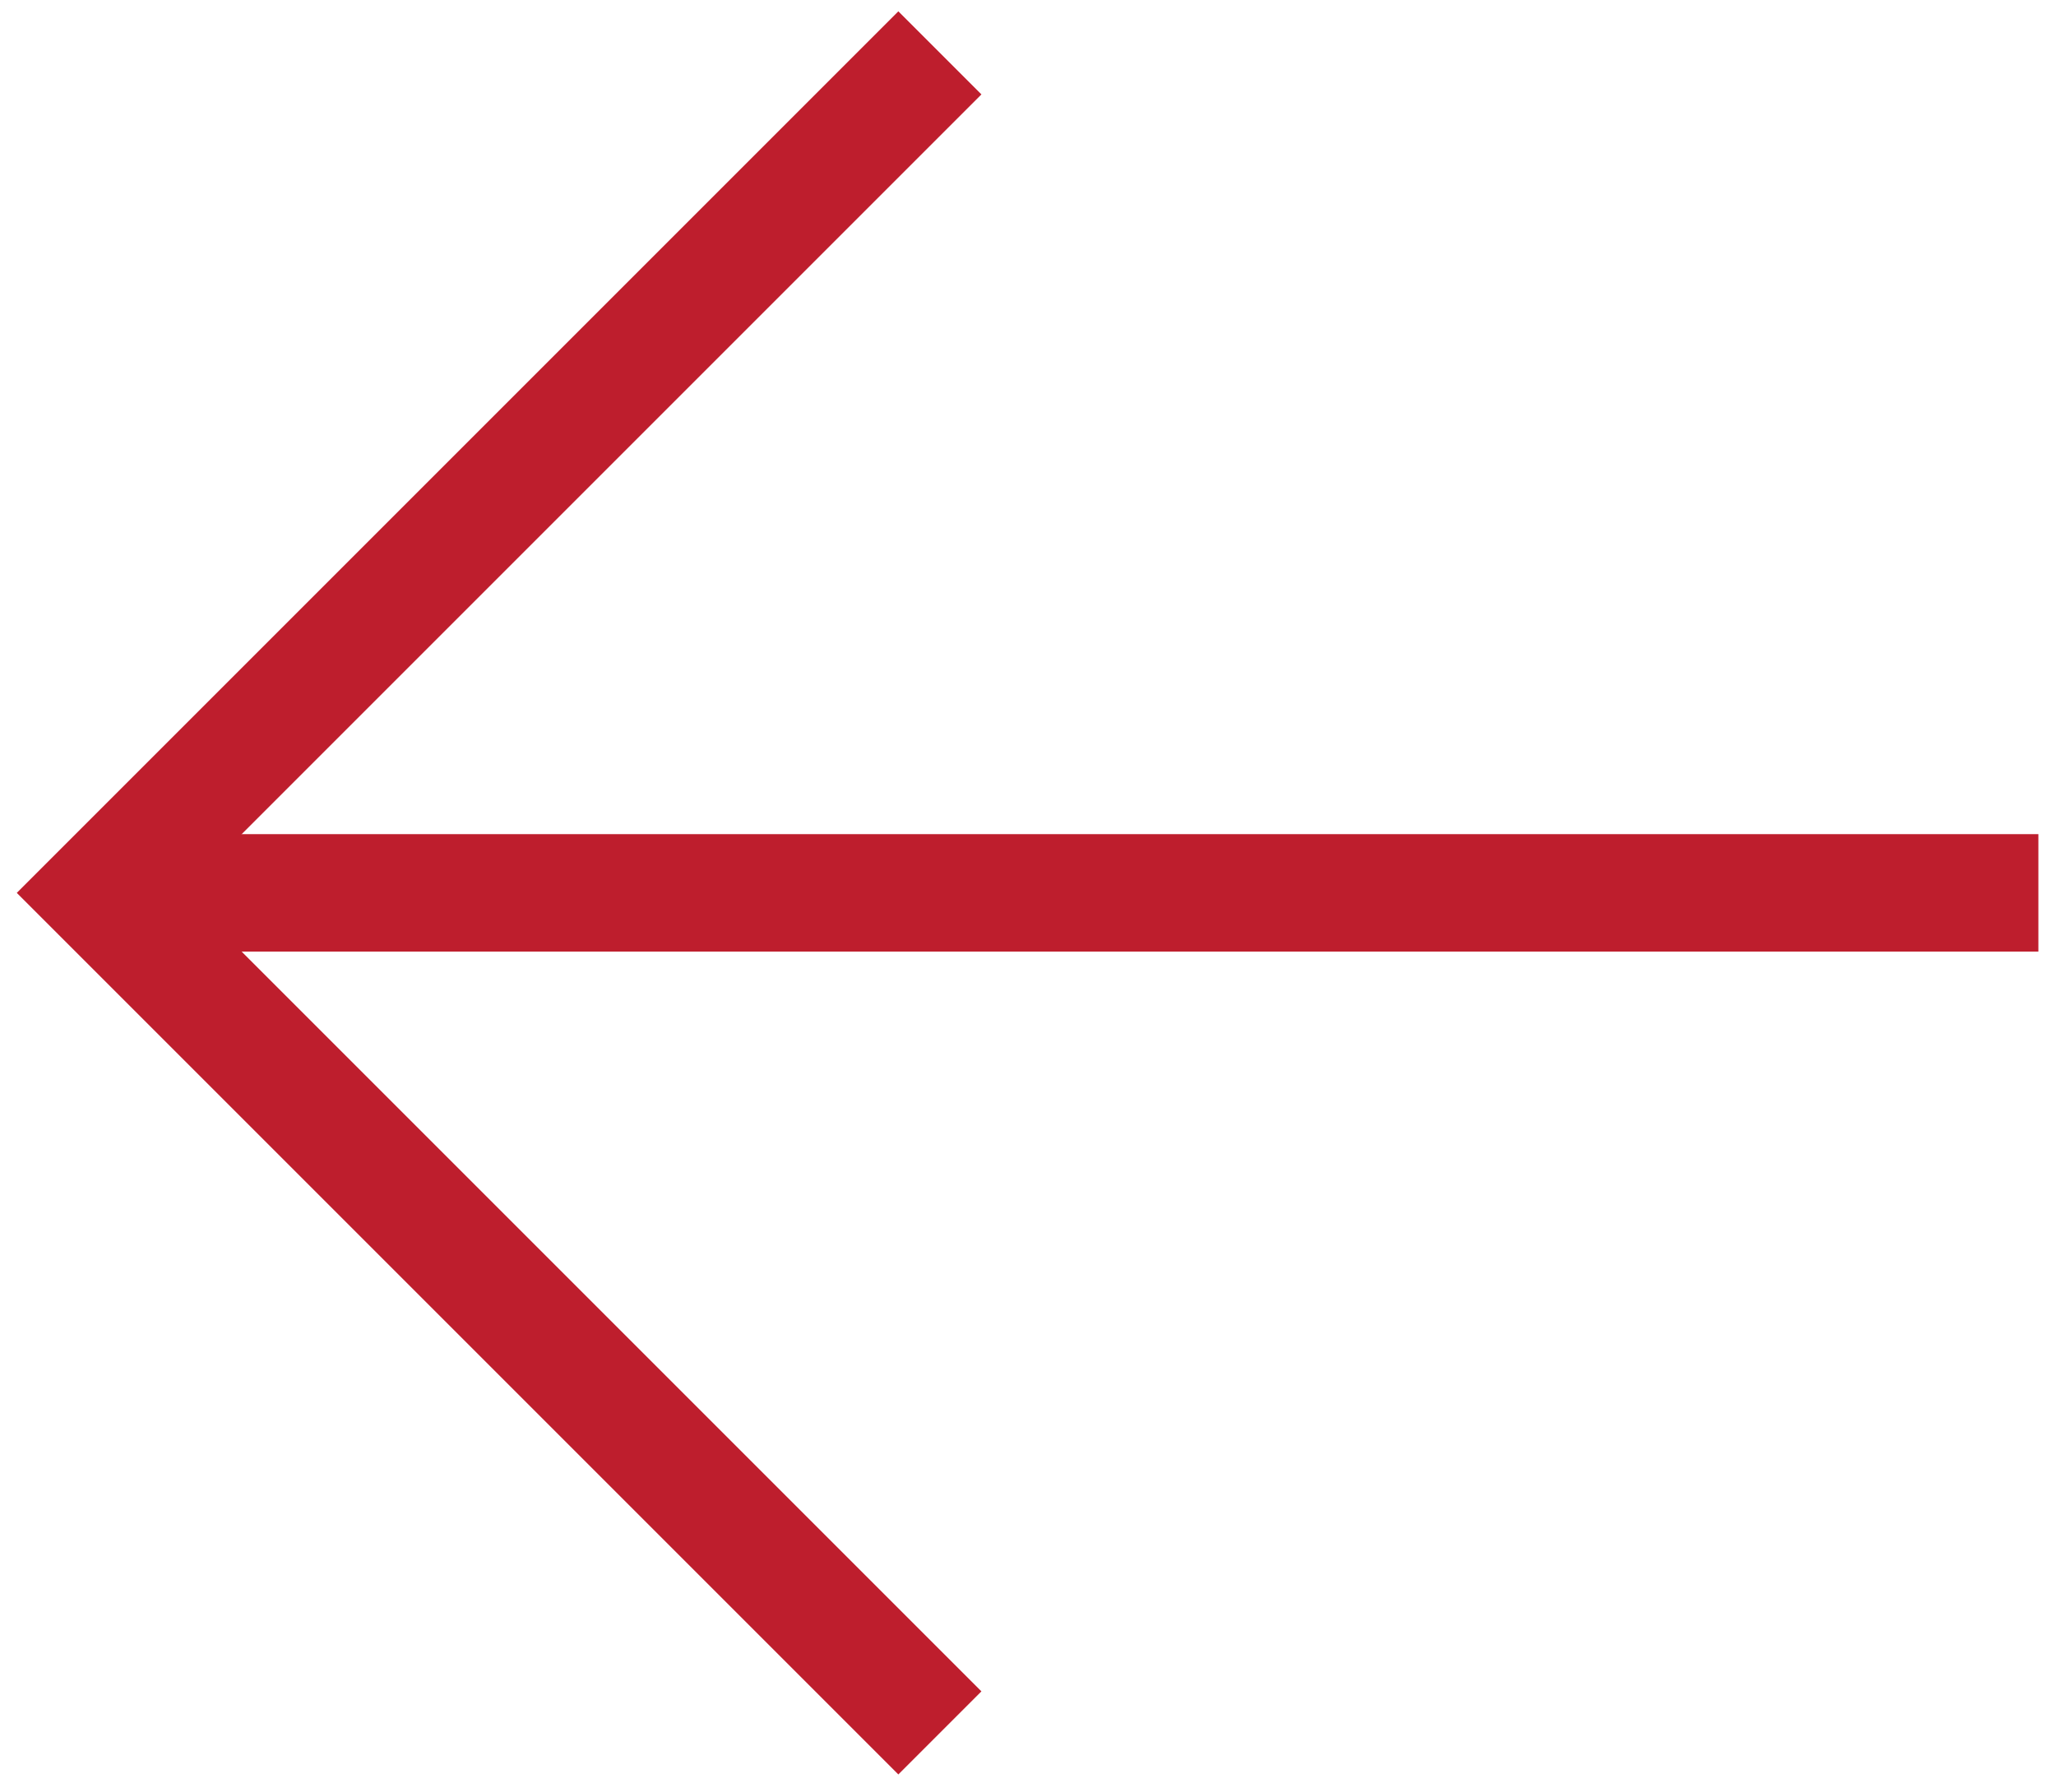
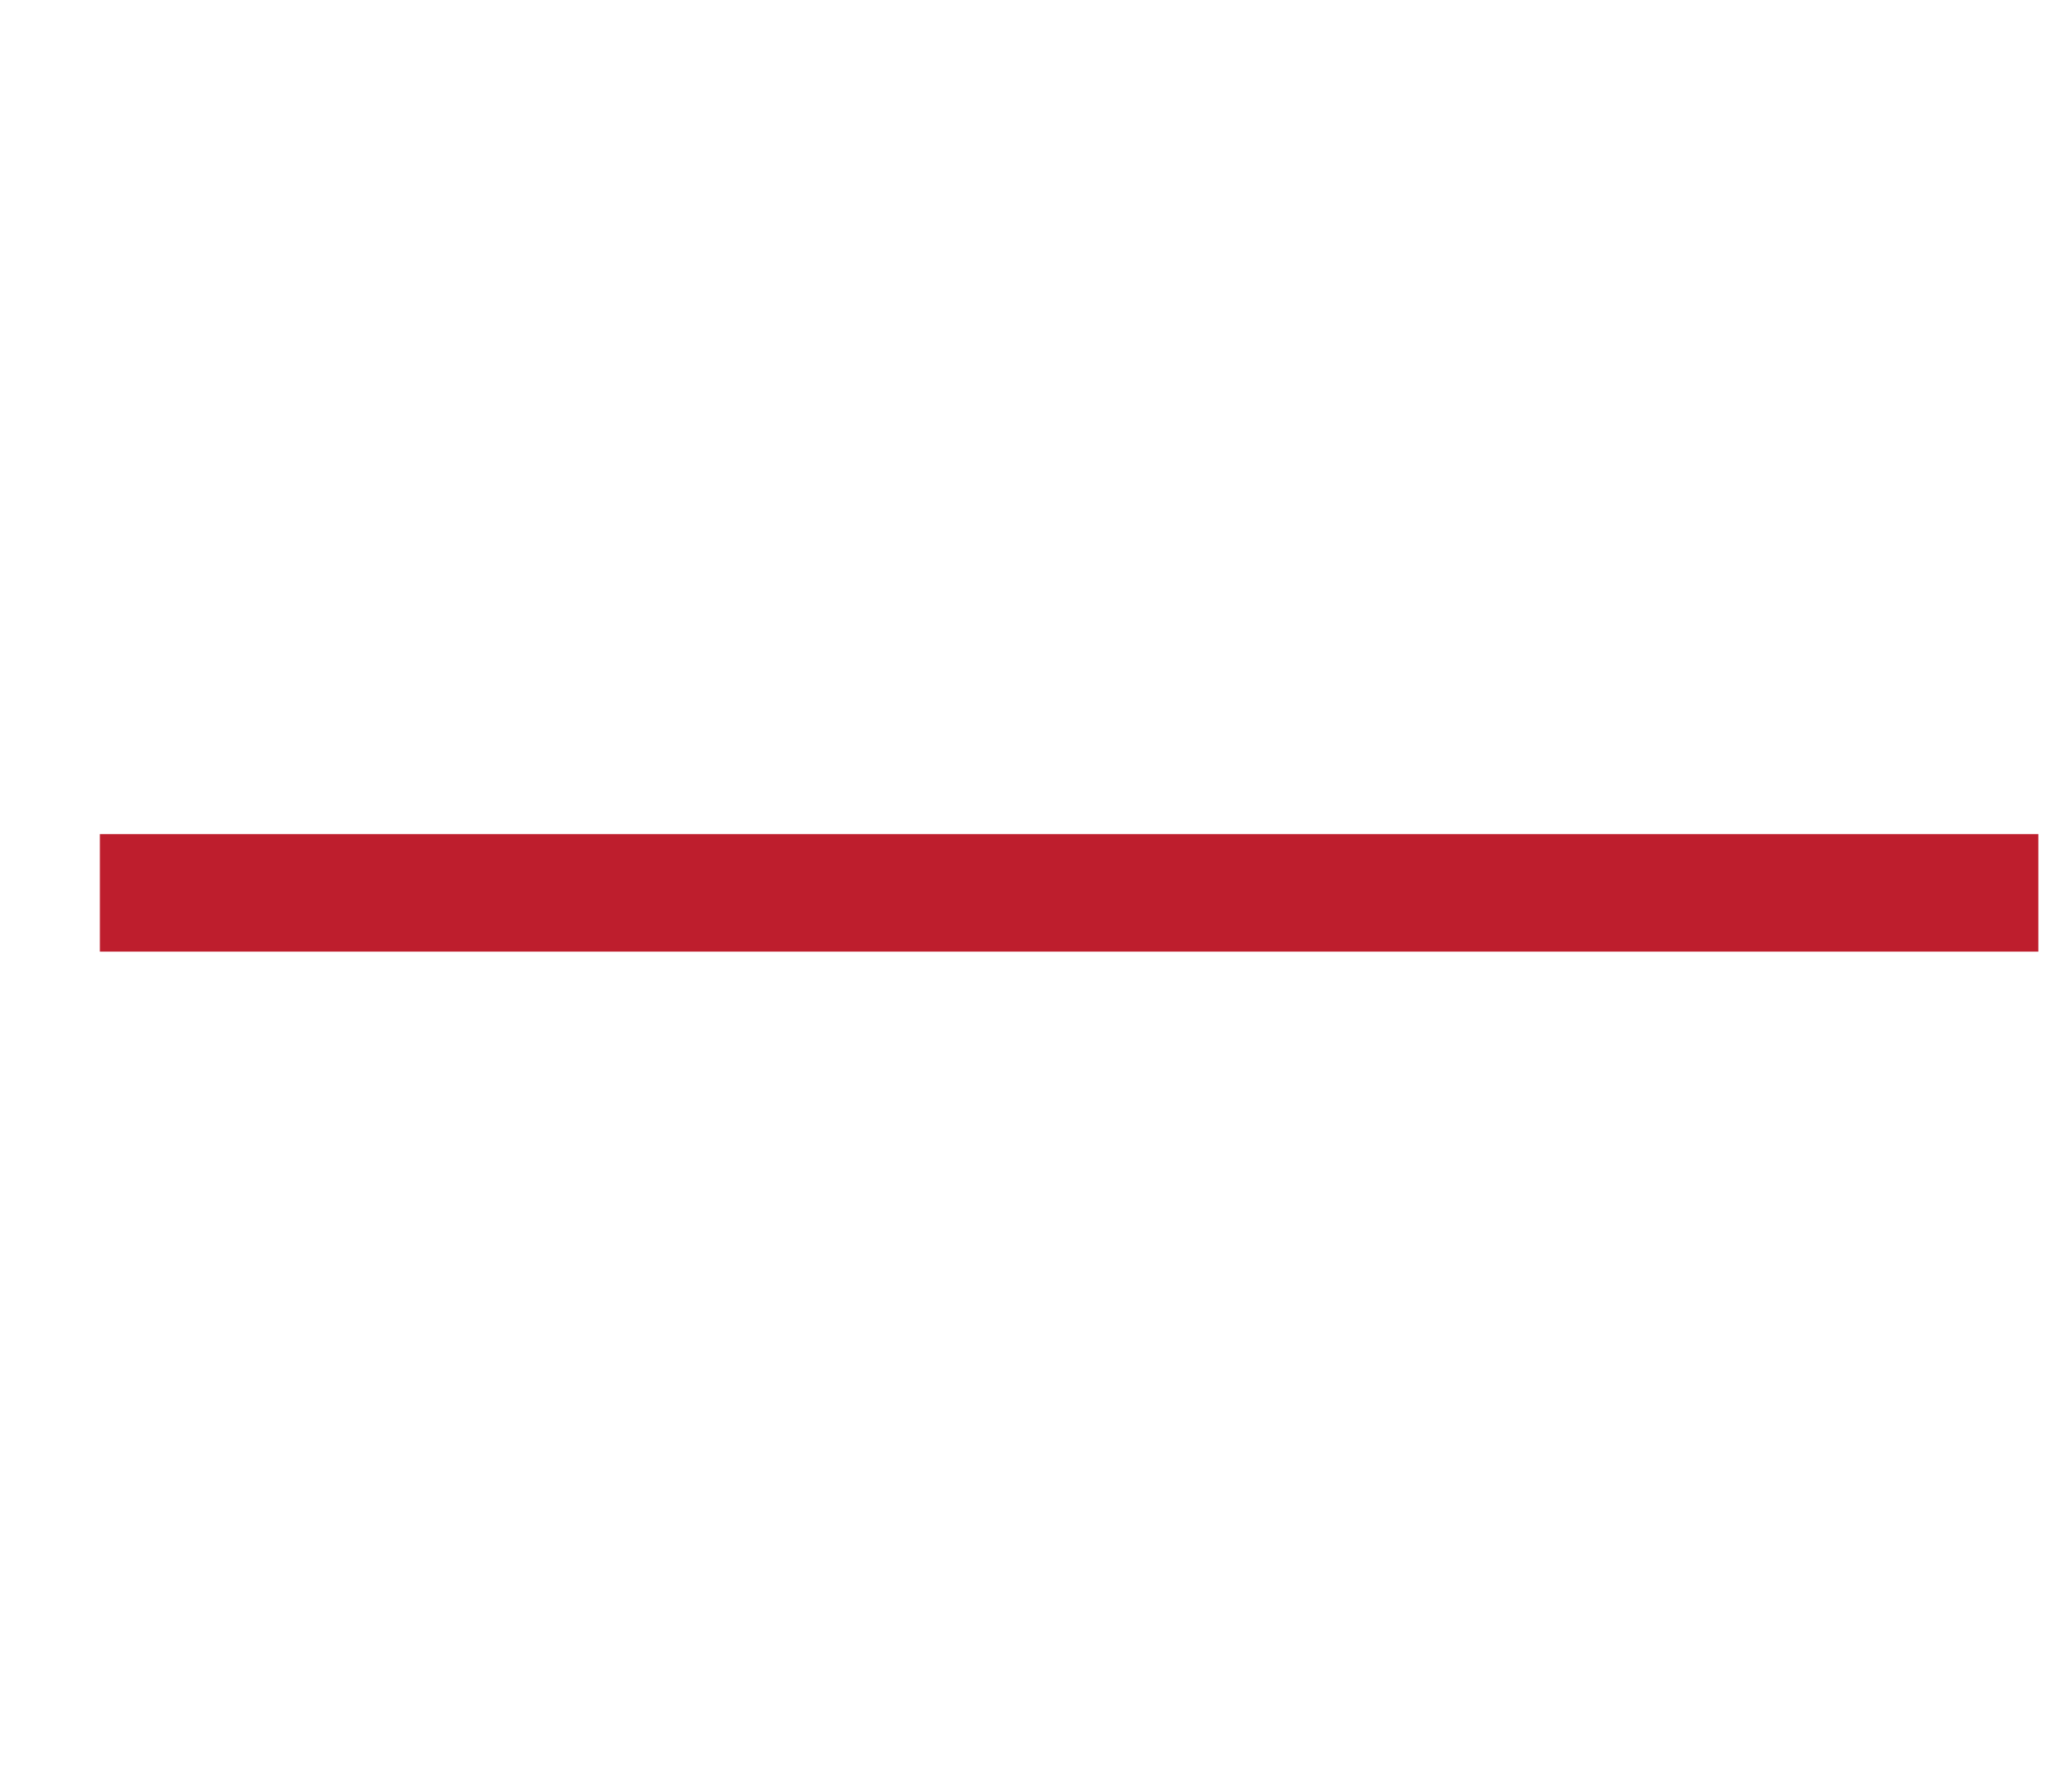
<svg xmlns="http://www.w3.org/2000/svg" version="1.1" id="Layer_1" x="0px" y="0px" viewBox="0 0 35 30.5" style="enable-background:new 0 0 35 30.5;" xml:space="preserve">
  <style type="text/css">
	.st0{fill:none;stroke:#be1e2d;stroke-width:2;stroke-miterlimit:10;}
</style>
  <g>
    <line class="st0" x1="1.7" y1="15.2" x2="34.7" y2="15.2" />
-     <polyline class="st0" points="16,29.5 1.7,15.2 16,0.9  " />
  </g>
</svg>